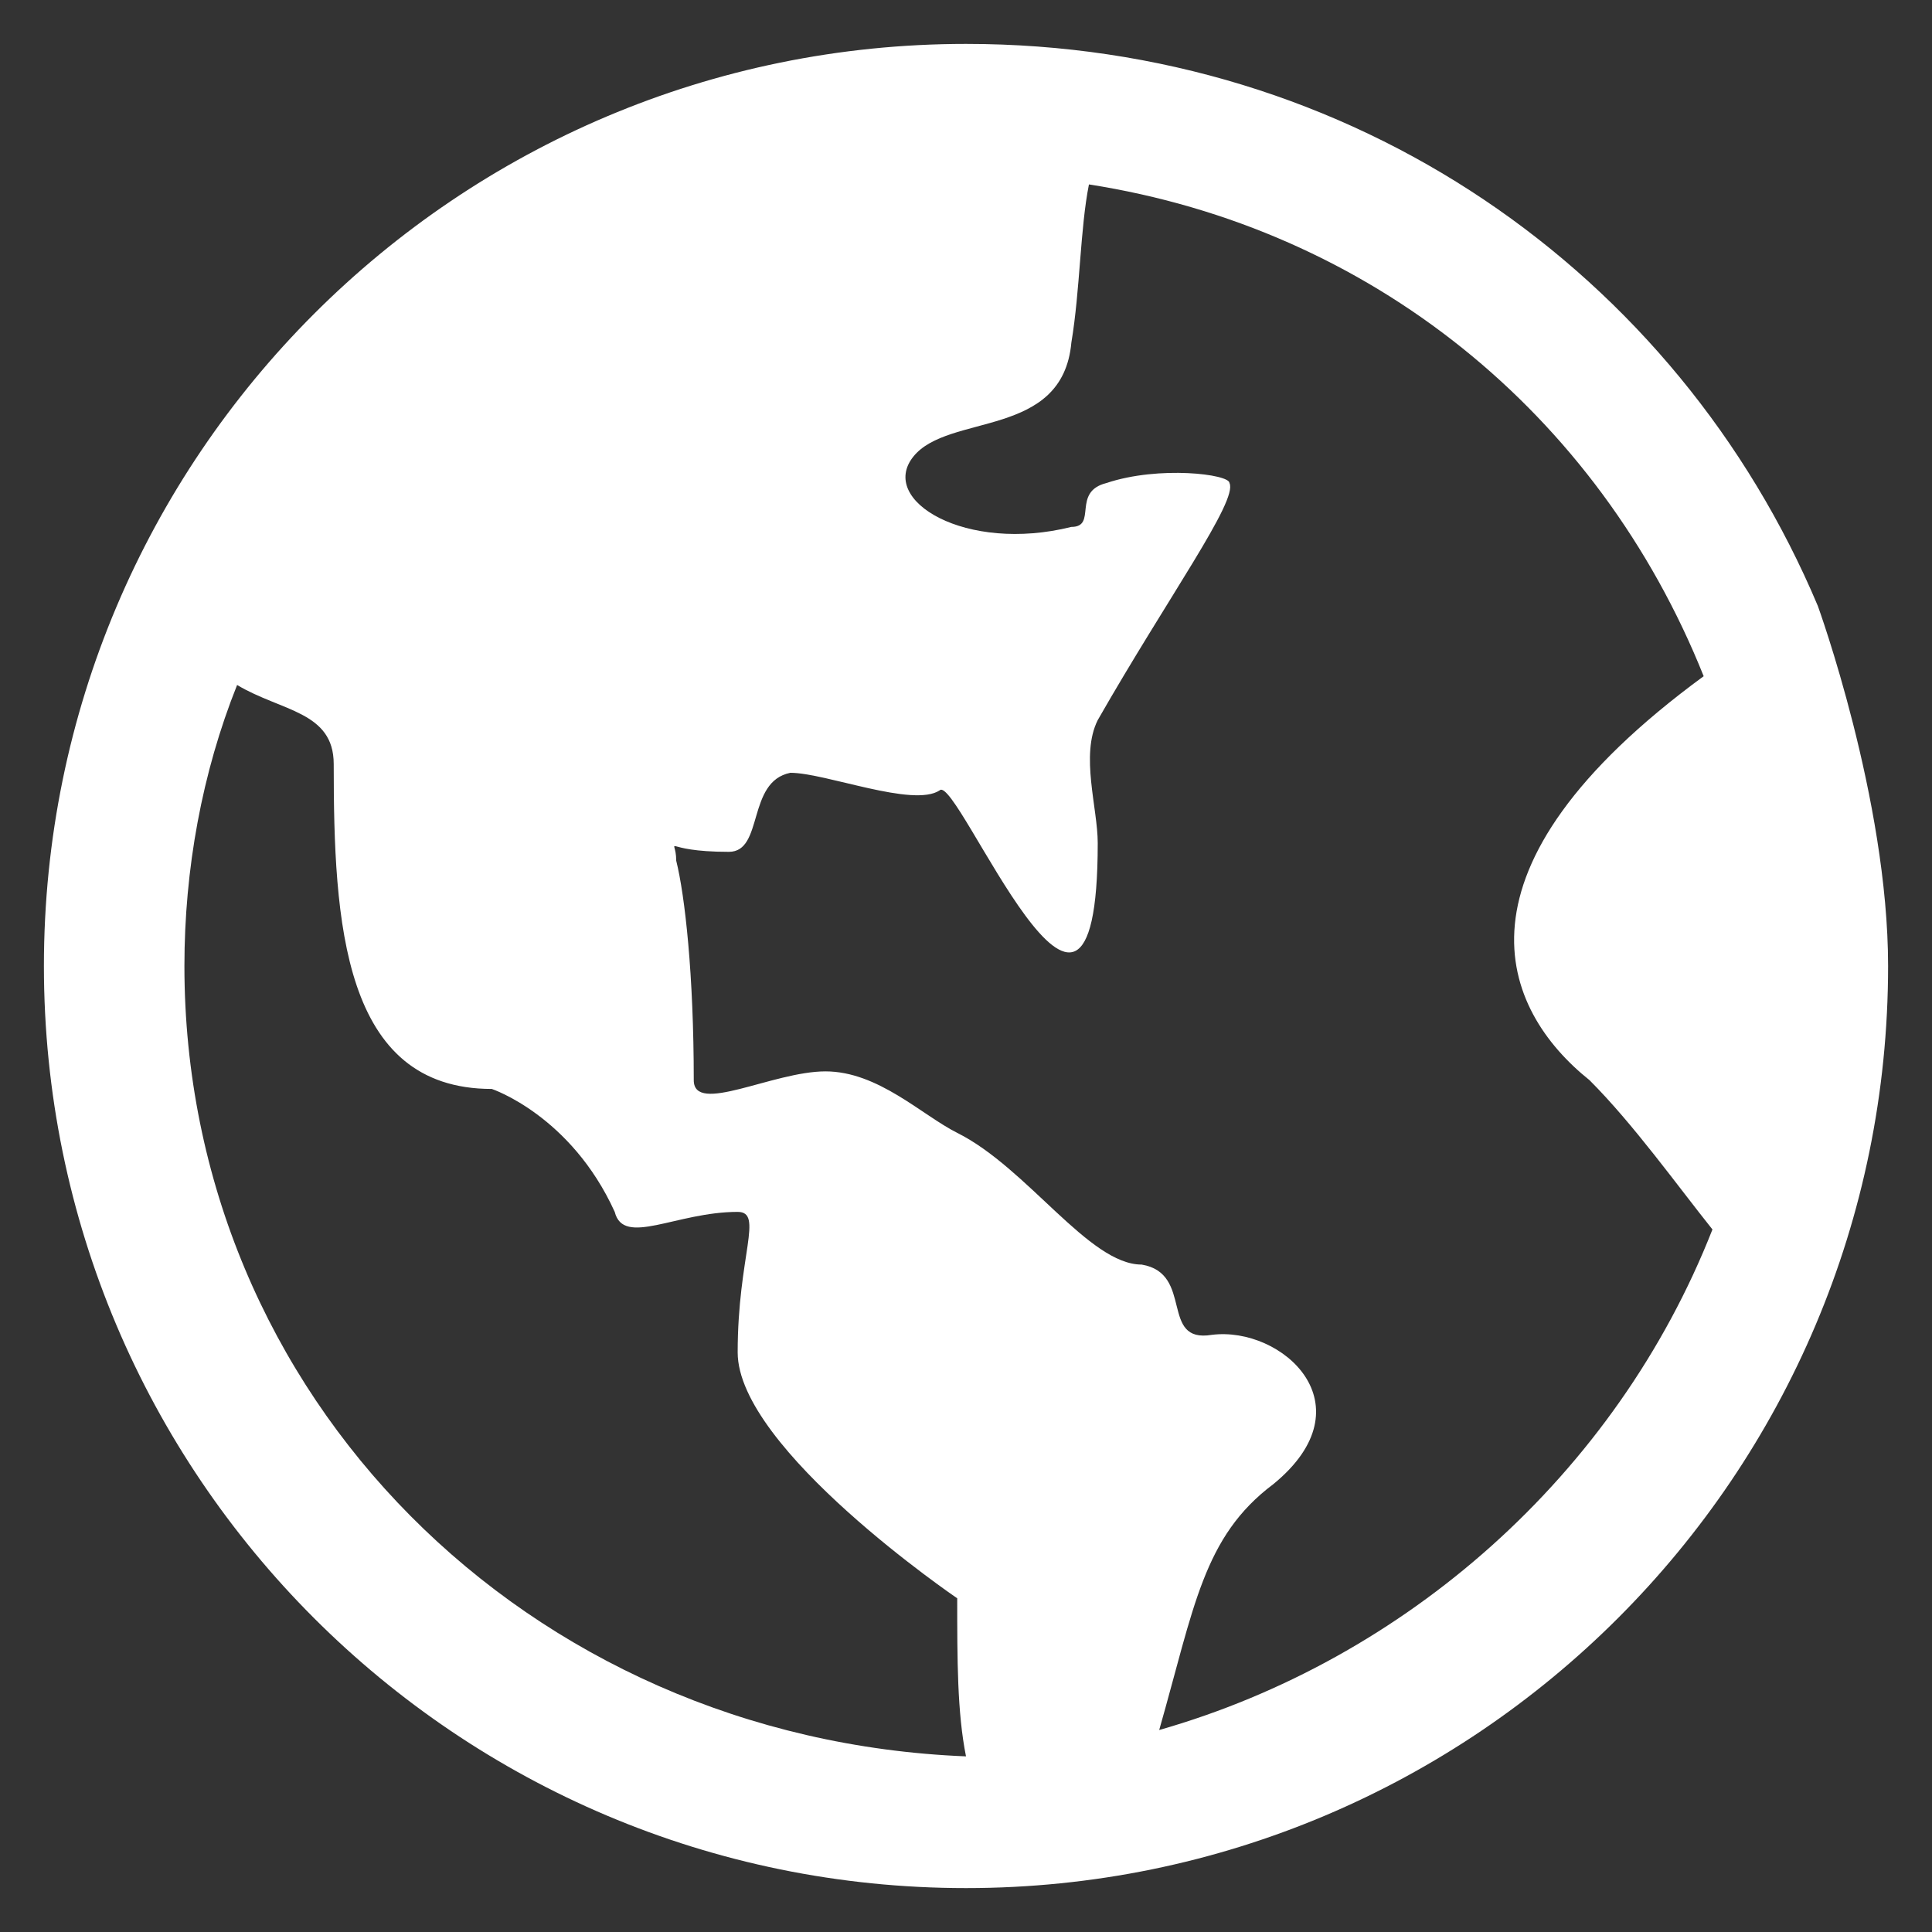
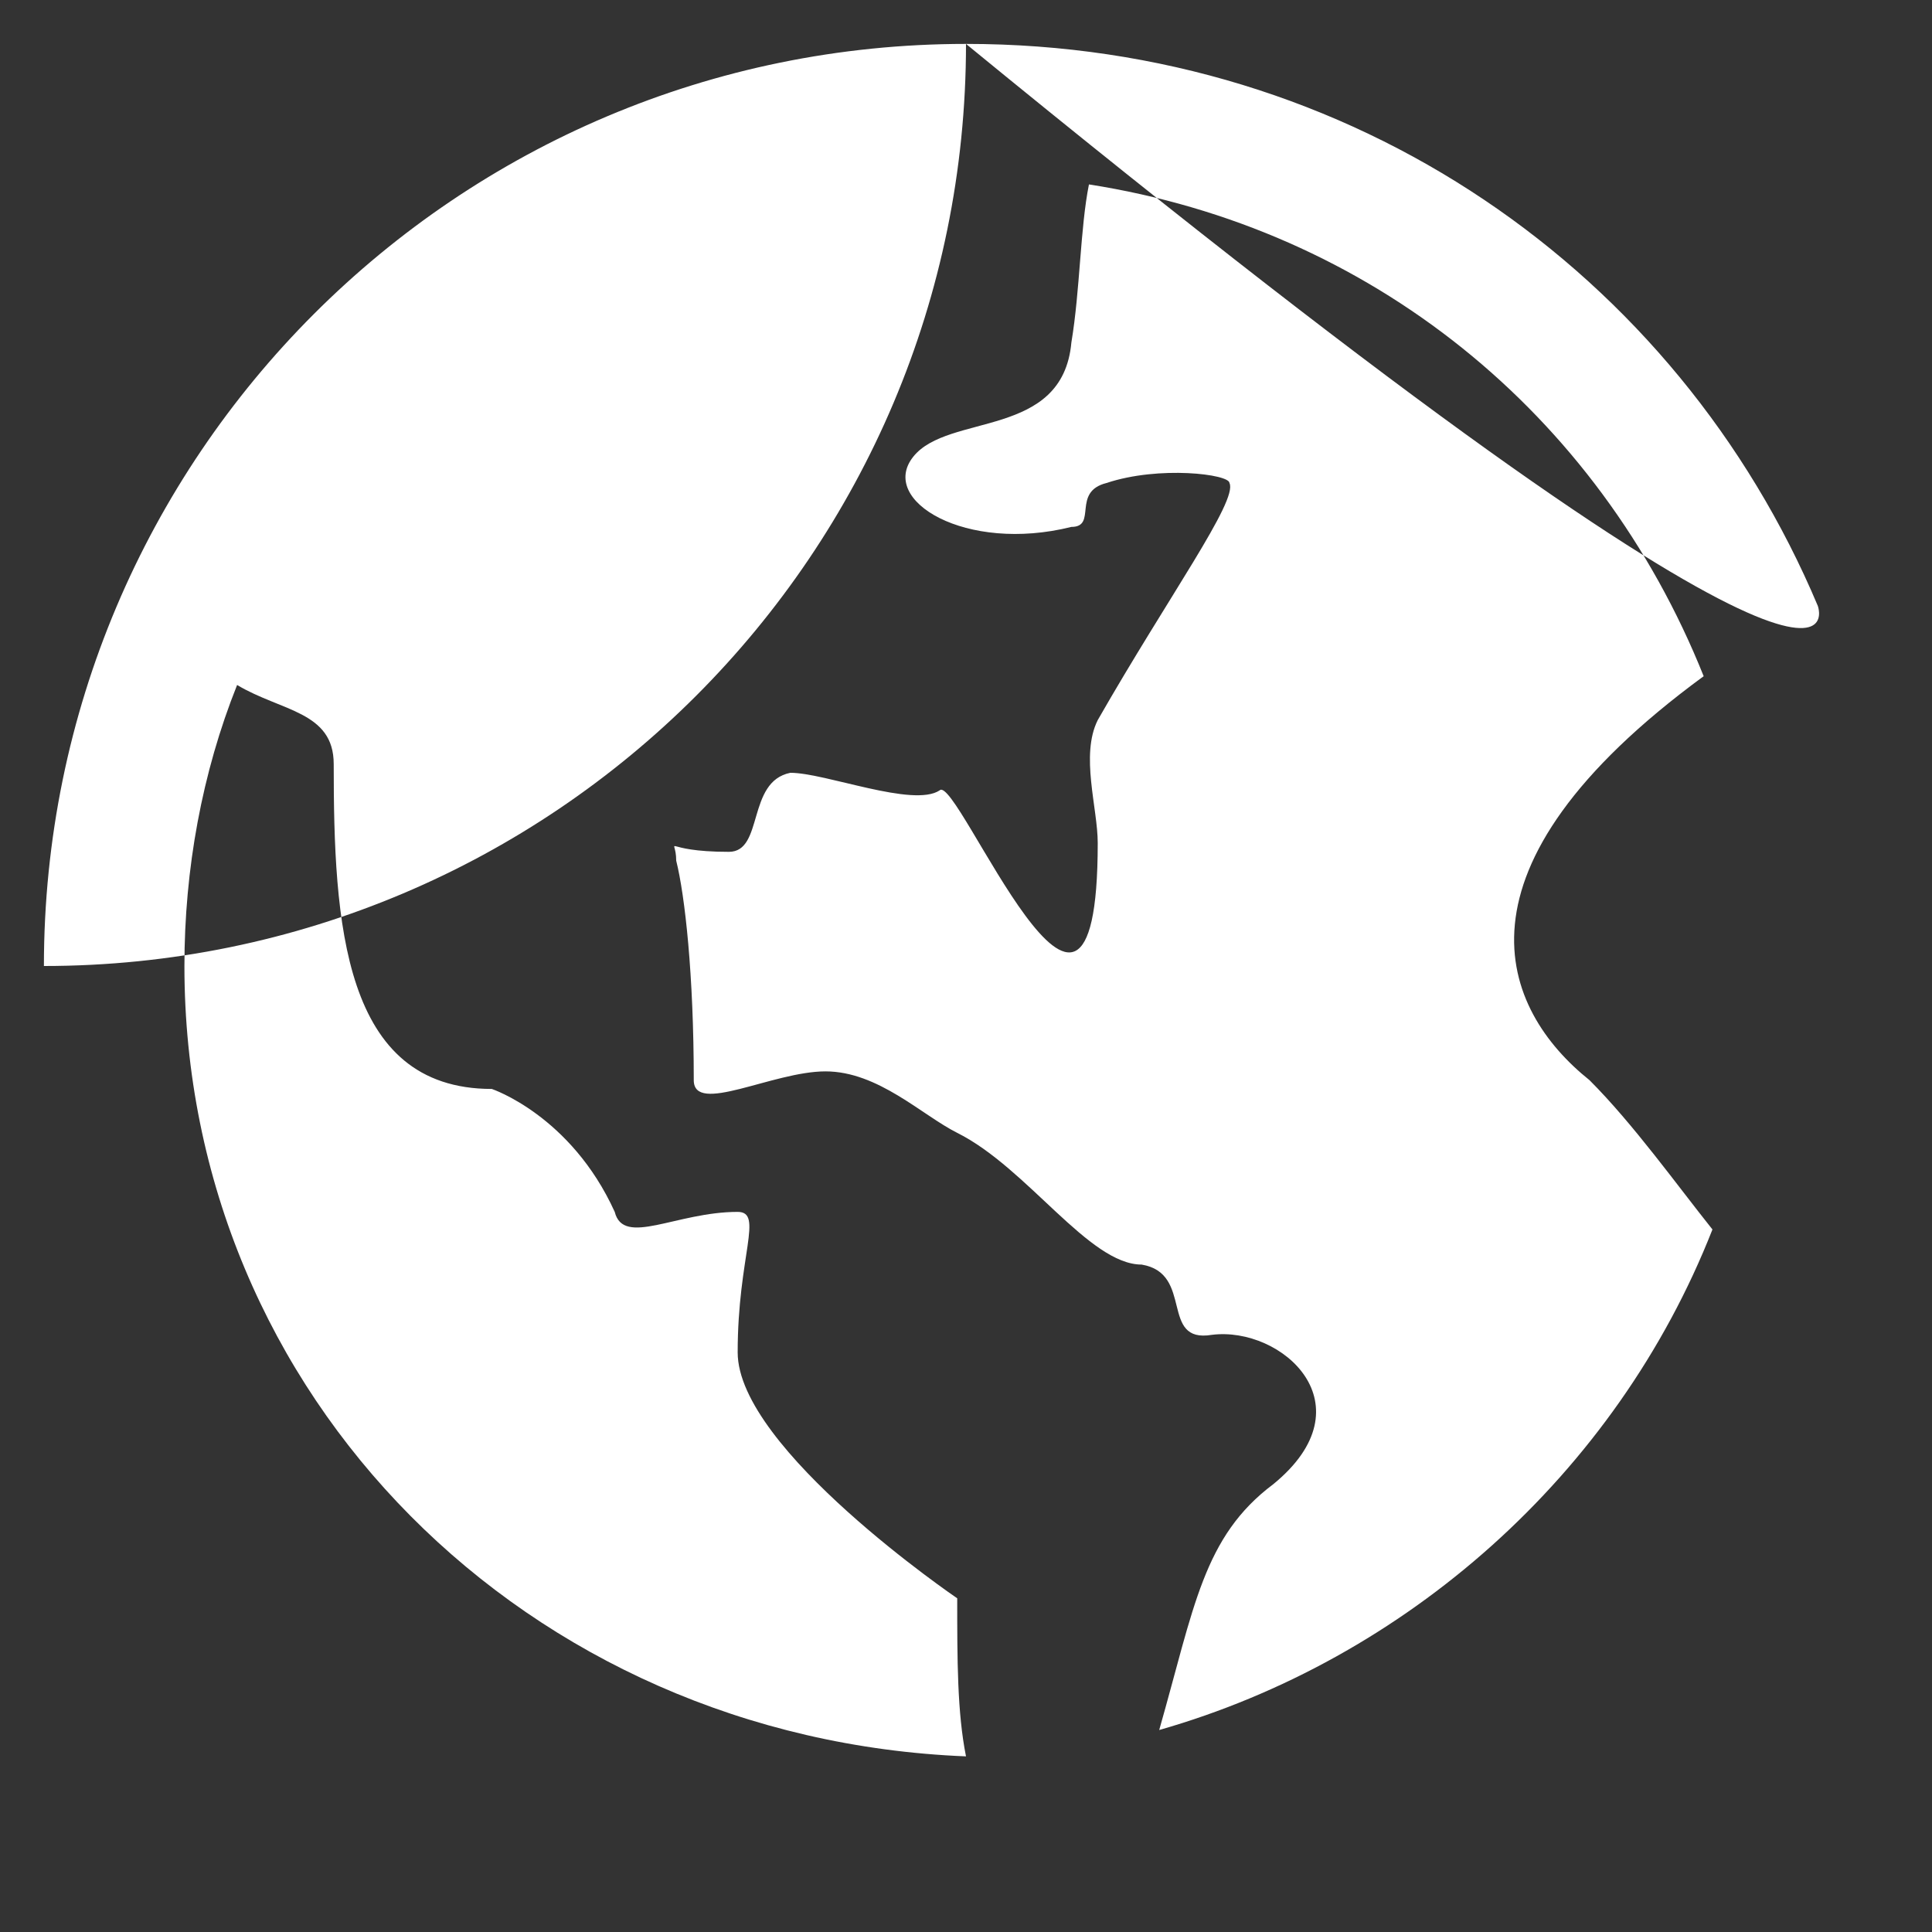
<svg xmlns="http://www.w3.org/2000/svg" version="1.1" id="图层_1" x="0px" y="0px" viewBox="0 0 22 22" style="enable-background:new 0 0 22 22;" xml:space="preserve">
  <rect x="0" y="0" width="22" height="22" fill="#333333" stroke="none" />
  <style type="text/css">
	.st0{fill:#FFFFFF;}
</style>
-   <path class="st0" d="M20.7,6.9c-1.6-3.8-5.3-6.4-9.7-6.4C5.2,0.5,0.5,5.2,0.5,11c0,5.8,4.7,10.5,10.5,10.5c5.8,0,10.5-4.7,10.5-10.5  C21.5,9.1,20.7,6.9,20.7,6.9 M2.1,11c0-1.1,0.2-2.2,0.6-3.2c0.5,0.3,1.1,0.3,1.1,0.9c0,1.8,0.1,3.7,1.8,3.7c0,0,0.9,0.3,1.4,1.4  c0.1,0.4,0.7,0,1.4,0c0.3,0,0,0.5,0,1.6c0,1.1,2.5,2.8,2.5,2.8c0,0.7,0,1.3,0.1,1.8C6,19.8,2.1,15.9,2.1,11 M13.2,19.7  c0.4-1.4,0.5-2.2,1.3-2.8c1.1-0.9,0.1-1.8-0.7-1.7c-0.6,0.1-0.2-0.7-0.8-0.8c-0.6,0-1.3-1.1-2.1-1.5c-0.4-0.2-0.9-0.7-1.5-0.7  c-0.6,0-1.5,0.5-1.5,0.1c0-1.2-0.1-2.1-0.2-2.5c0-0.3-0.2-0.1,0.6-0.1c0.4,0,0.2-0.8,0.7-0.9c0.4,0,1.4,0.4,1.7,0.2  c0.2-0.2,1.8,3.8,1.8,0.6c0-0.4-0.2-1,0-1.4c0.8-1.4,1.6-2.5,1.5-2.7c0-0.1-0.8-0.2-1.4,0C12.2,5.6,12.5,6,12.2,6  C11,6.3,10,5.7,10.4,5.2c0.4-0.5,1.7-0.2,1.8-1.3c0.1-0.6,0.1-1.3,0.2-1.8c3.2,0.5,5.8,2.6,7,5.6c-3,2.2-2.3,3.8-1.3,4.6  c0.5,0.5,1,1.2,1.4,1.7C18.4,16.8,16,18.9,13.2,19.7" />
+   <path class="st0" d="M20.7,6.9c-1.6-3.8-5.3-6.4-9.7-6.4C5.2,0.5,0.5,5.2,0.5,11c5.8,0,10.5-4.7,10.5-10.5  C21.5,9.1,20.7,6.9,20.7,6.9 M2.1,11c0-1.1,0.2-2.2,0.6-3.2c0.5,0.3,1.1,0.3,1.1,0.9c0,1.8,0.1,3.7,1.8,3.7c0,0,0.9,0.3,1.4,1.4  c0.1,0.4,0.7,0,1.4,0c0.3,0,0,0.5,0,1.6c0,1.1,2.5,2.8,2.5,2.8c0,0.7,0,1.3,0.1,1.8C6,19.8,2.1,15.9,2.1,11 M13.2,19.7  c0.4-1.4,0.5-2.2,1.3-2.8c1.1-0.9,0.1-1.8-0.7-1.7c-0.6,0.1-0.2-0.7-0.8-0.8c-0.6,0-1.3-1.1-2.1-1.5c-0.4-0.2-0.9-0.7-1.5-0.7  c-0.6,0-1.5,0.5-1.5,0.1c0-1.2-0.1-2.1-0.2-2.5c0-0.3-0.2-0.1,0.6-0.1c0.4,0,0.2-0.8,0.7-0.9c0.4,0,1.4,0.4,1.7,0.2  c0.2-0.2,1.8,3.8,1.8,0.6c0-0.4-0.2-1,0-1.4c0.8-1.4,1.6-2.5,1.5-2.7c0-0.1-0.8-0.2-1.4,0C12.2,5.6,12.5,6,12.2,6  C11,6.3,10,5.7,10.4,5.2c0.4-0.5,1.7-0.2,1.8-1.3c0.1-0.6,0.1-1.3,0.2-1.8c3.2,0.5,5.8,2.6,7,5.6c-3,2.2-2.3,3.8-1.3,4.6  c0.5,0.5,1,1.2,1.4,1.7C18.4,16.8,16,18.9,13.2,19.7" />
</svg>